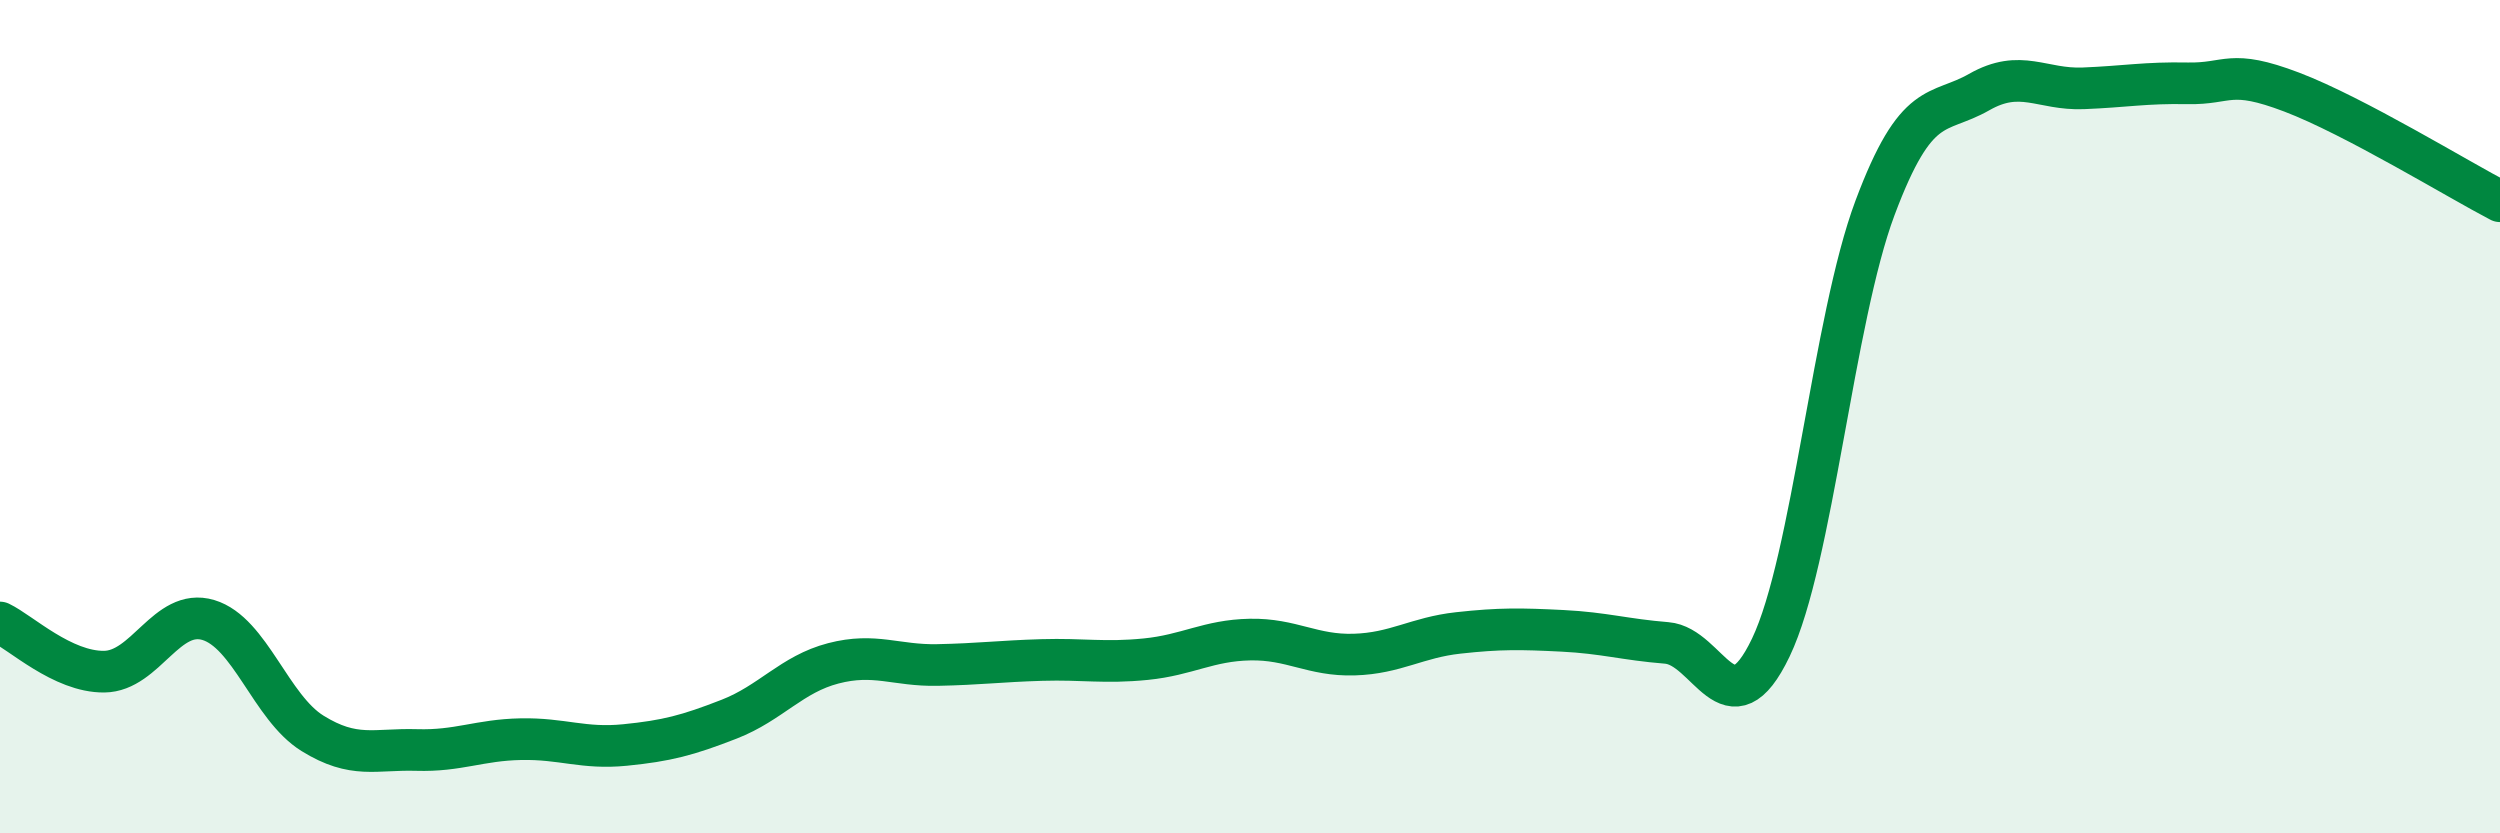
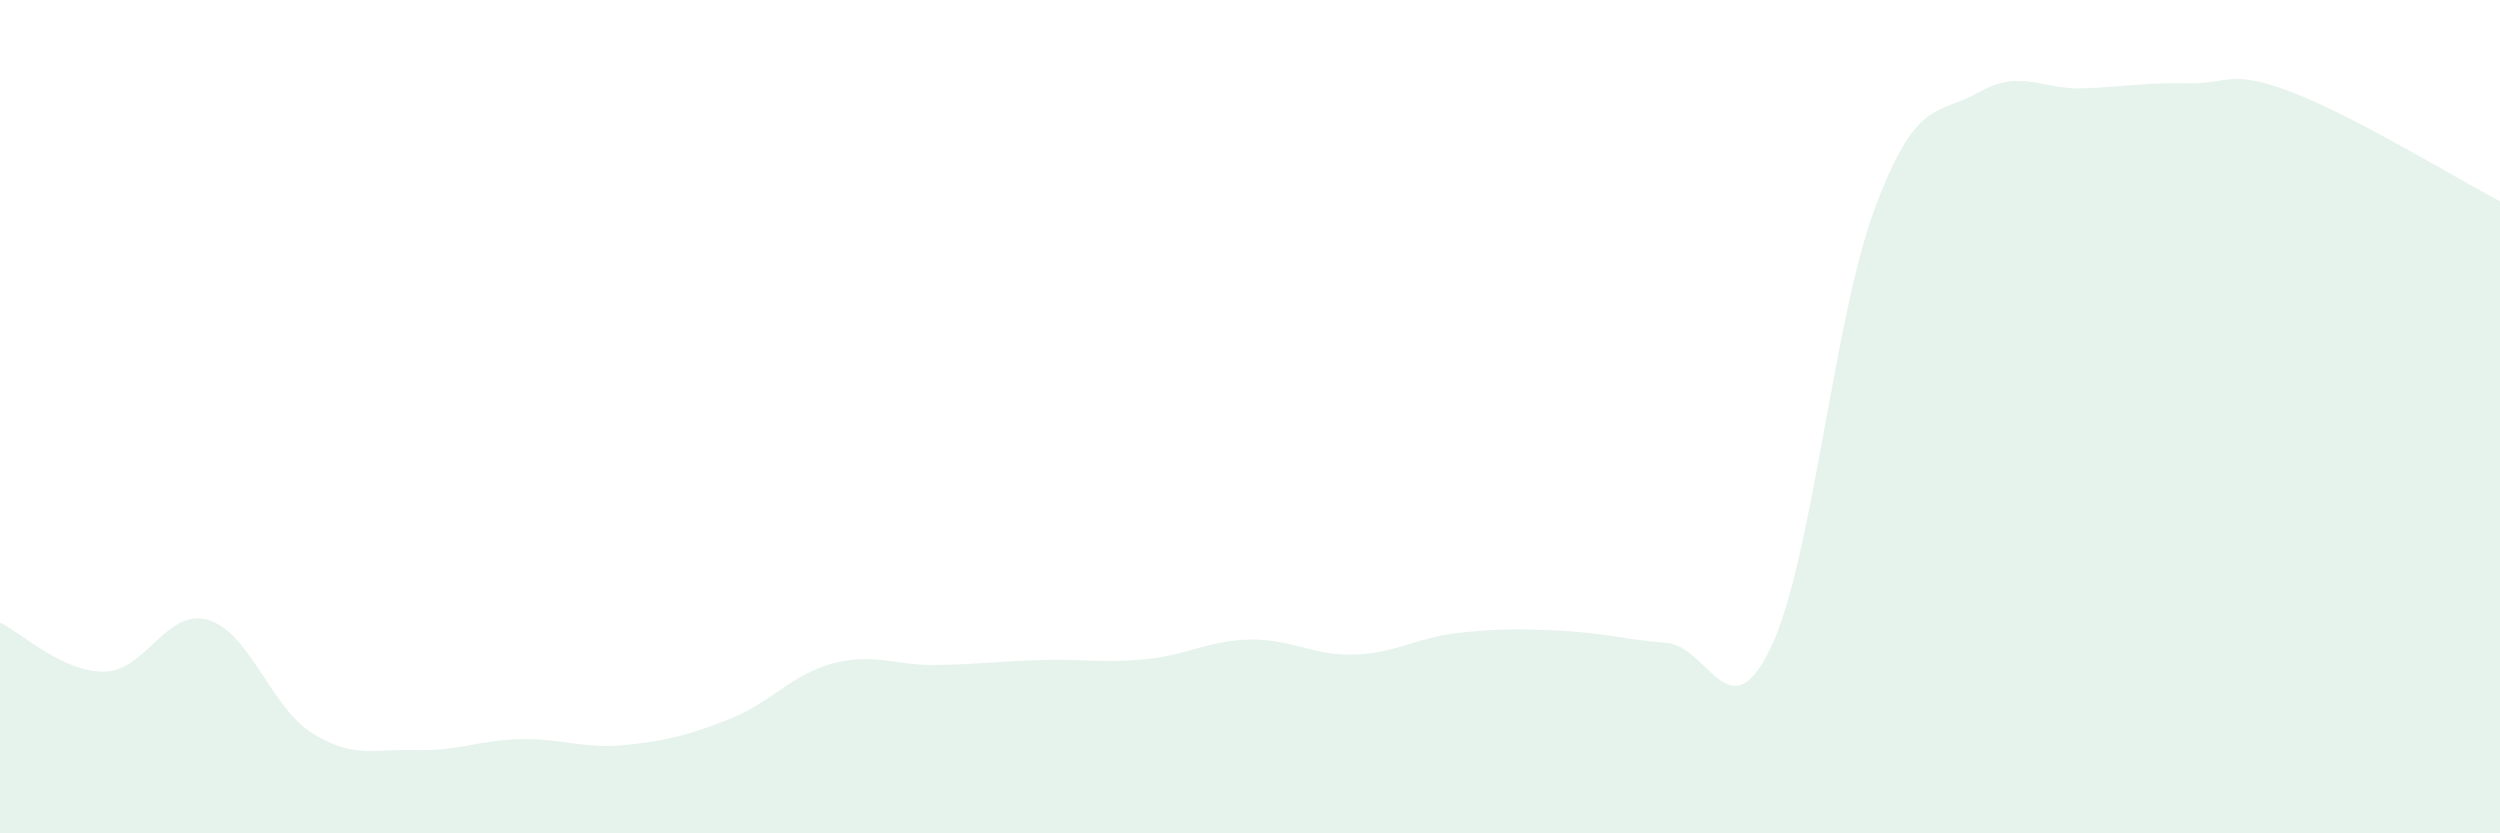
<svg xmlns="http://www.w3.org/2000/svg" width="60" height="20" viewBox="0 0 60 20">
  <path d="M 0,14.94 C 0.5,15.18 1.5,16.13 2.5,16.12 C 3.5,16.11 4,14.58 5,14.88 C 6,15.18 6.5,16.98 7.5,17.6 C 8.5,18.22 9,17.97 10,18 C 11,18.03 11.5,17.76 12.5,17.74 C 13.5,17.72 14,17.98 15,17.88 C 16,17.78 16.5,17.65 17.5,17.26 C 18.5,16.87 19,16.18 20,15.92 C 21,15.66 21.5,15.98 22.5,15.96 C 23.5,15.94 24,15.87 25,15.84 C 26,15.81 26.5,15.92 27.5,15.82 C 28.5,15.72 29,15.37 30,15.35 C 31,15.33 31.5,15.74 32.5,15.71 C 33.5,15.68 34,15.3 35,15.19 C 36,15.08 36.5,15.09 37.5,15.14 C 38.5,15.19 39,15.35 40,15.43 C 41,15.51 41.5,17.63 42.5,15.54 C 43.5,13.45 44,7.66 45,4.99 C 46,2.32 46.5,2.78 47.5,2.21 C 48.5,1.64 49,2.16 50,2.12 C 51,2.08 51.5,1.98 52.5,2 C 53.5,2.02 53.5,1.64 55,2.21 C 56.5,2.78 59,4.31 60,4.83L60 20L0 20Z" fill="#008740" opacity="0.1" stroke-linecap="round" stroke-linejoin="round" />
-   <path d="M 0,14.94 C 0.5,15.18 1.5,16.13 2.5,16.12 C 3.5,16.11 4,14.58 5,14.88 C 6,15.18 6.5,16.98 7.5,17.6 C 8.5,18.22 9,17.97 10,18 C 11,18.03 11.5,17.76 12.5,17.74 C 13.5,17.72 14,17.98 15,17.88 C 16,17.78 16.5,17.65 17.5,17.26 C 18.5,16.87 19,16.18 20,15.92 C 21,15.66 21.5,15.98 22.5,15.96 C 23.5,15.94 24,15.87 25,15.84 C 26,15.81 26.5,15.92 27.5,15.82 C 28.5,15.72 29,15.37 30,15.35 C 31,15.33 31.5,15.74 32.5,15.71 C 33.5,15.68 34,15.3 35,15.19 C 36,15.08 36.5,15.09 37.5,15.14 C 38.5,15.19 39,15.35 40,15.43 C 41,15.51 41.5,17.63 42.5,15.54 C 43.5,13.45 44,7.66 45,4.99 C 46,2.32 46.5,2.78 47.5,2.21 C 48.5,1.64 49,2.16 50,2.12 C 51,2.08 51.5,1.98 52.5,2 C 53.5,2.02 53.5,1.64 55,2.21 C 56.5,2.78 59,4.31 60,4.83" stroke="#008740" stroke-width="1" fill="none" stroke-linecap="round" stroke-linejoin="round" />
</svg>